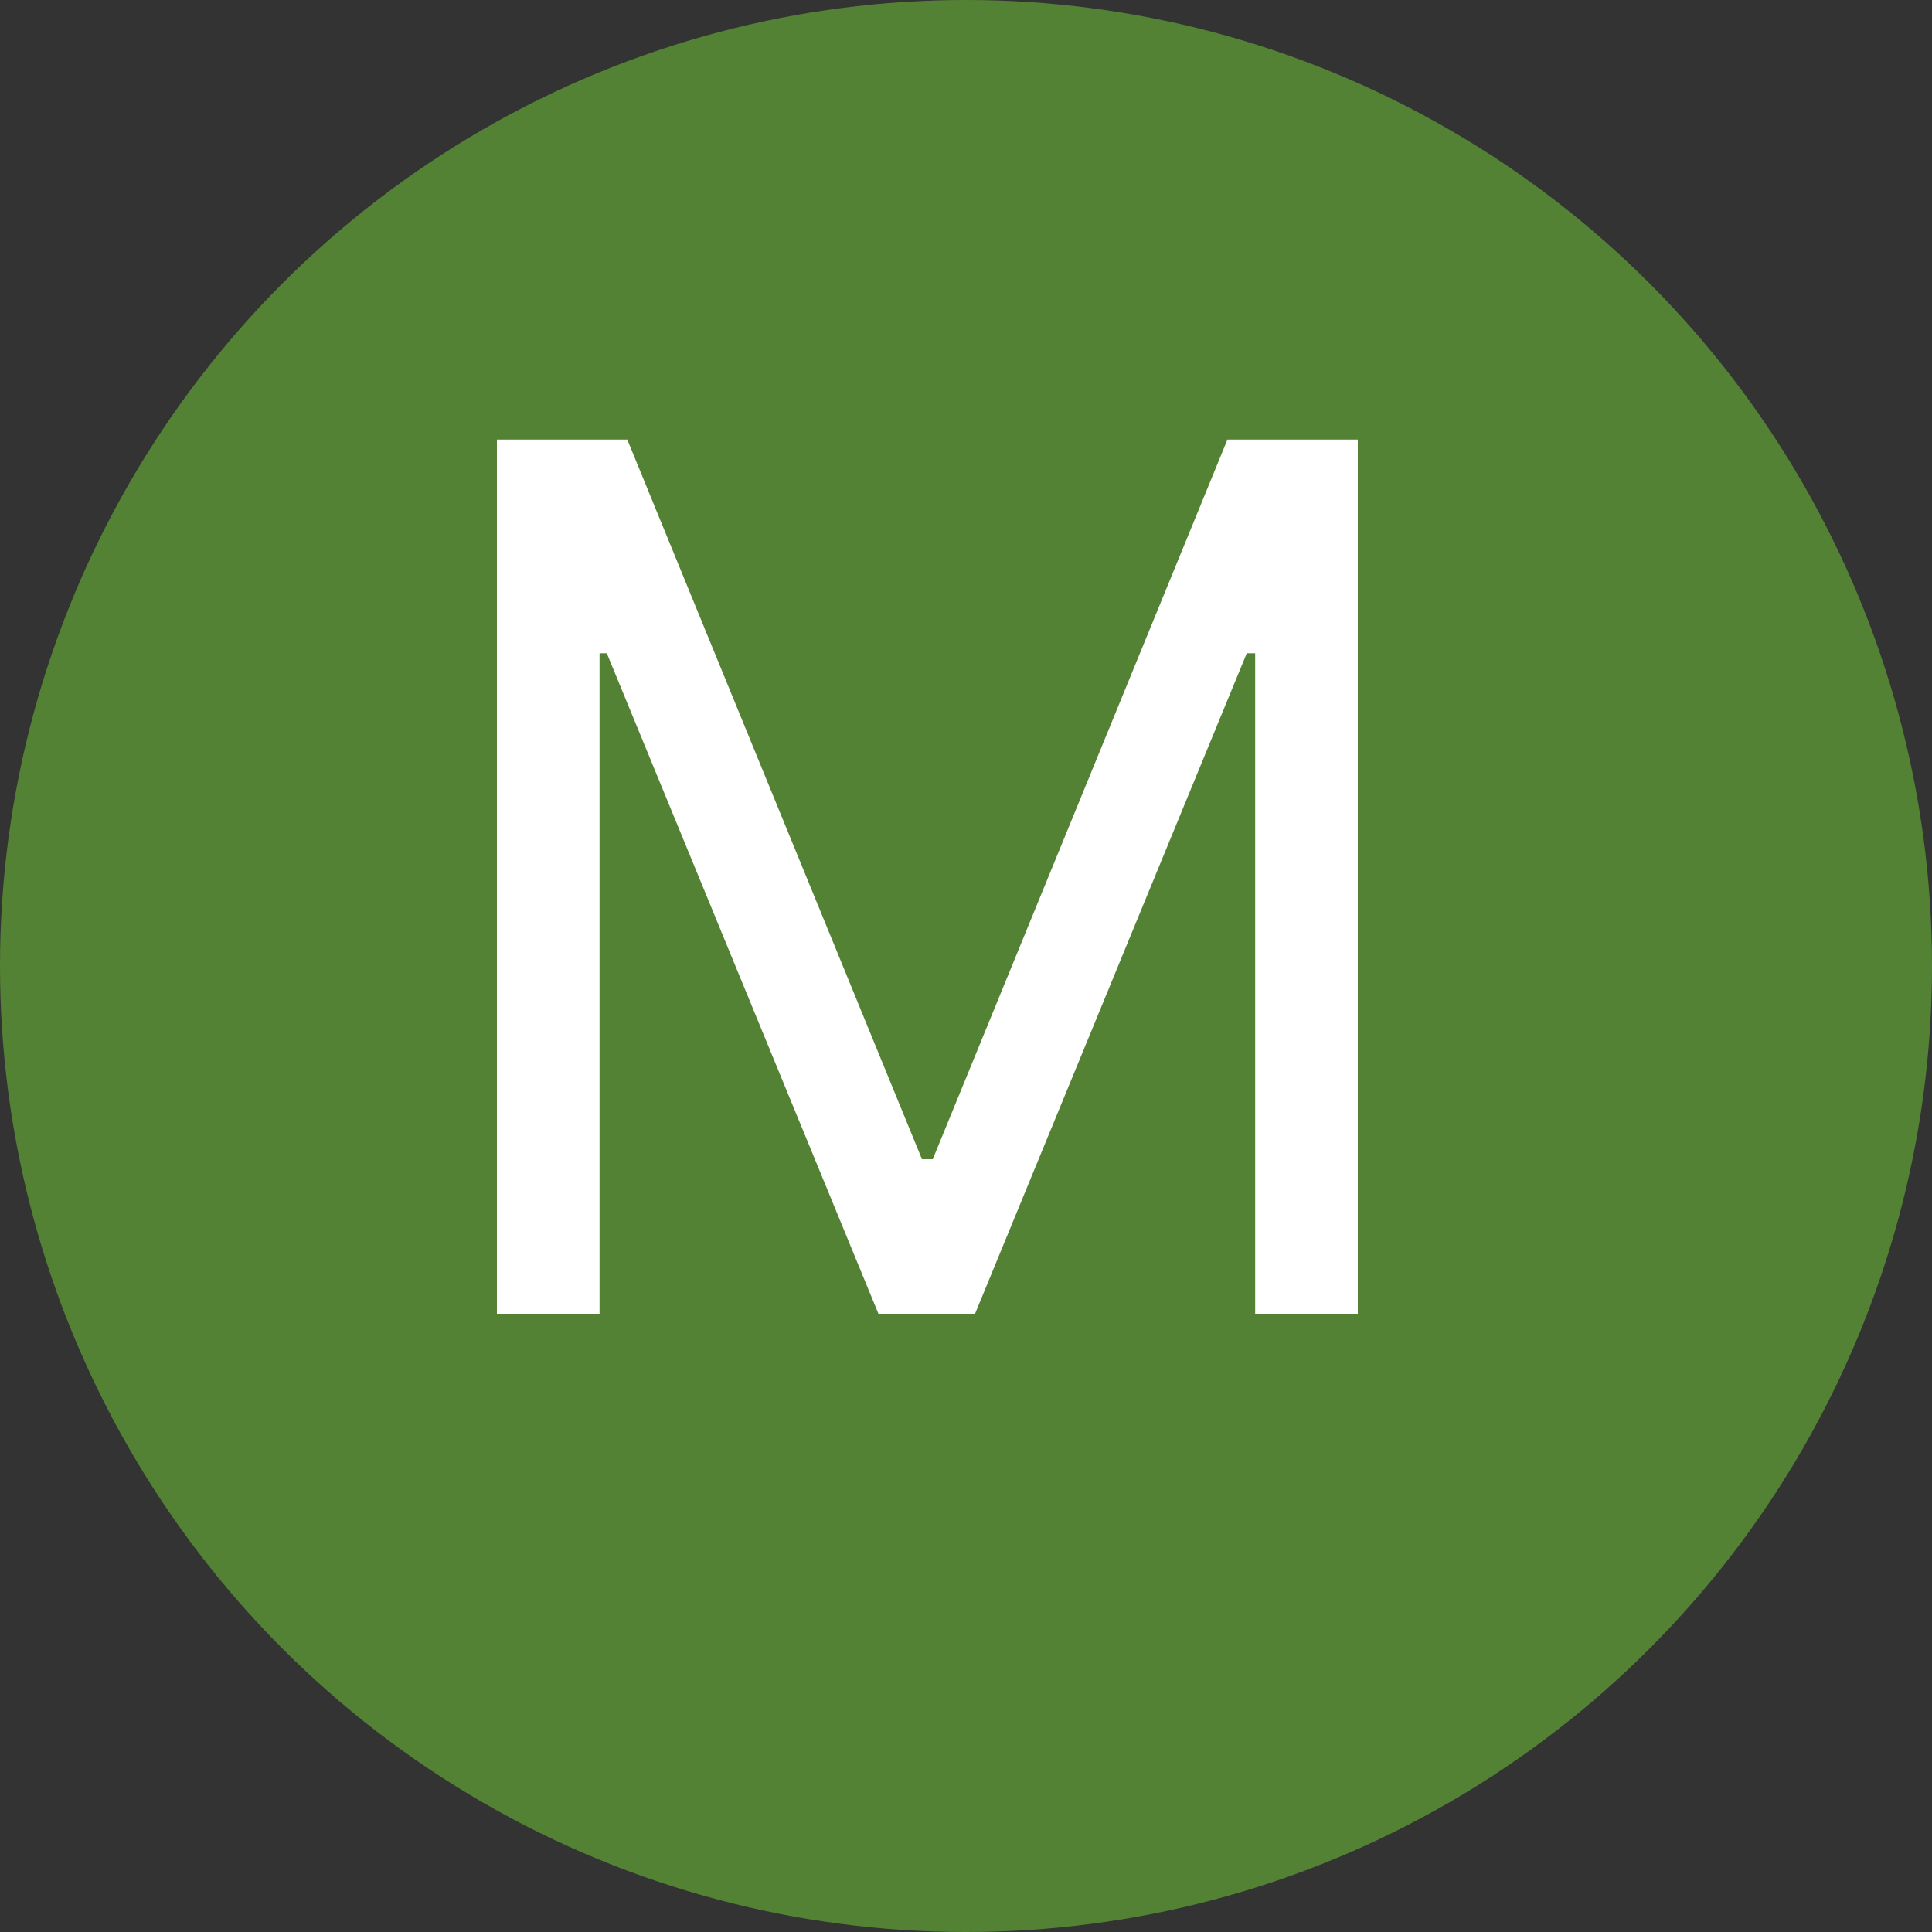
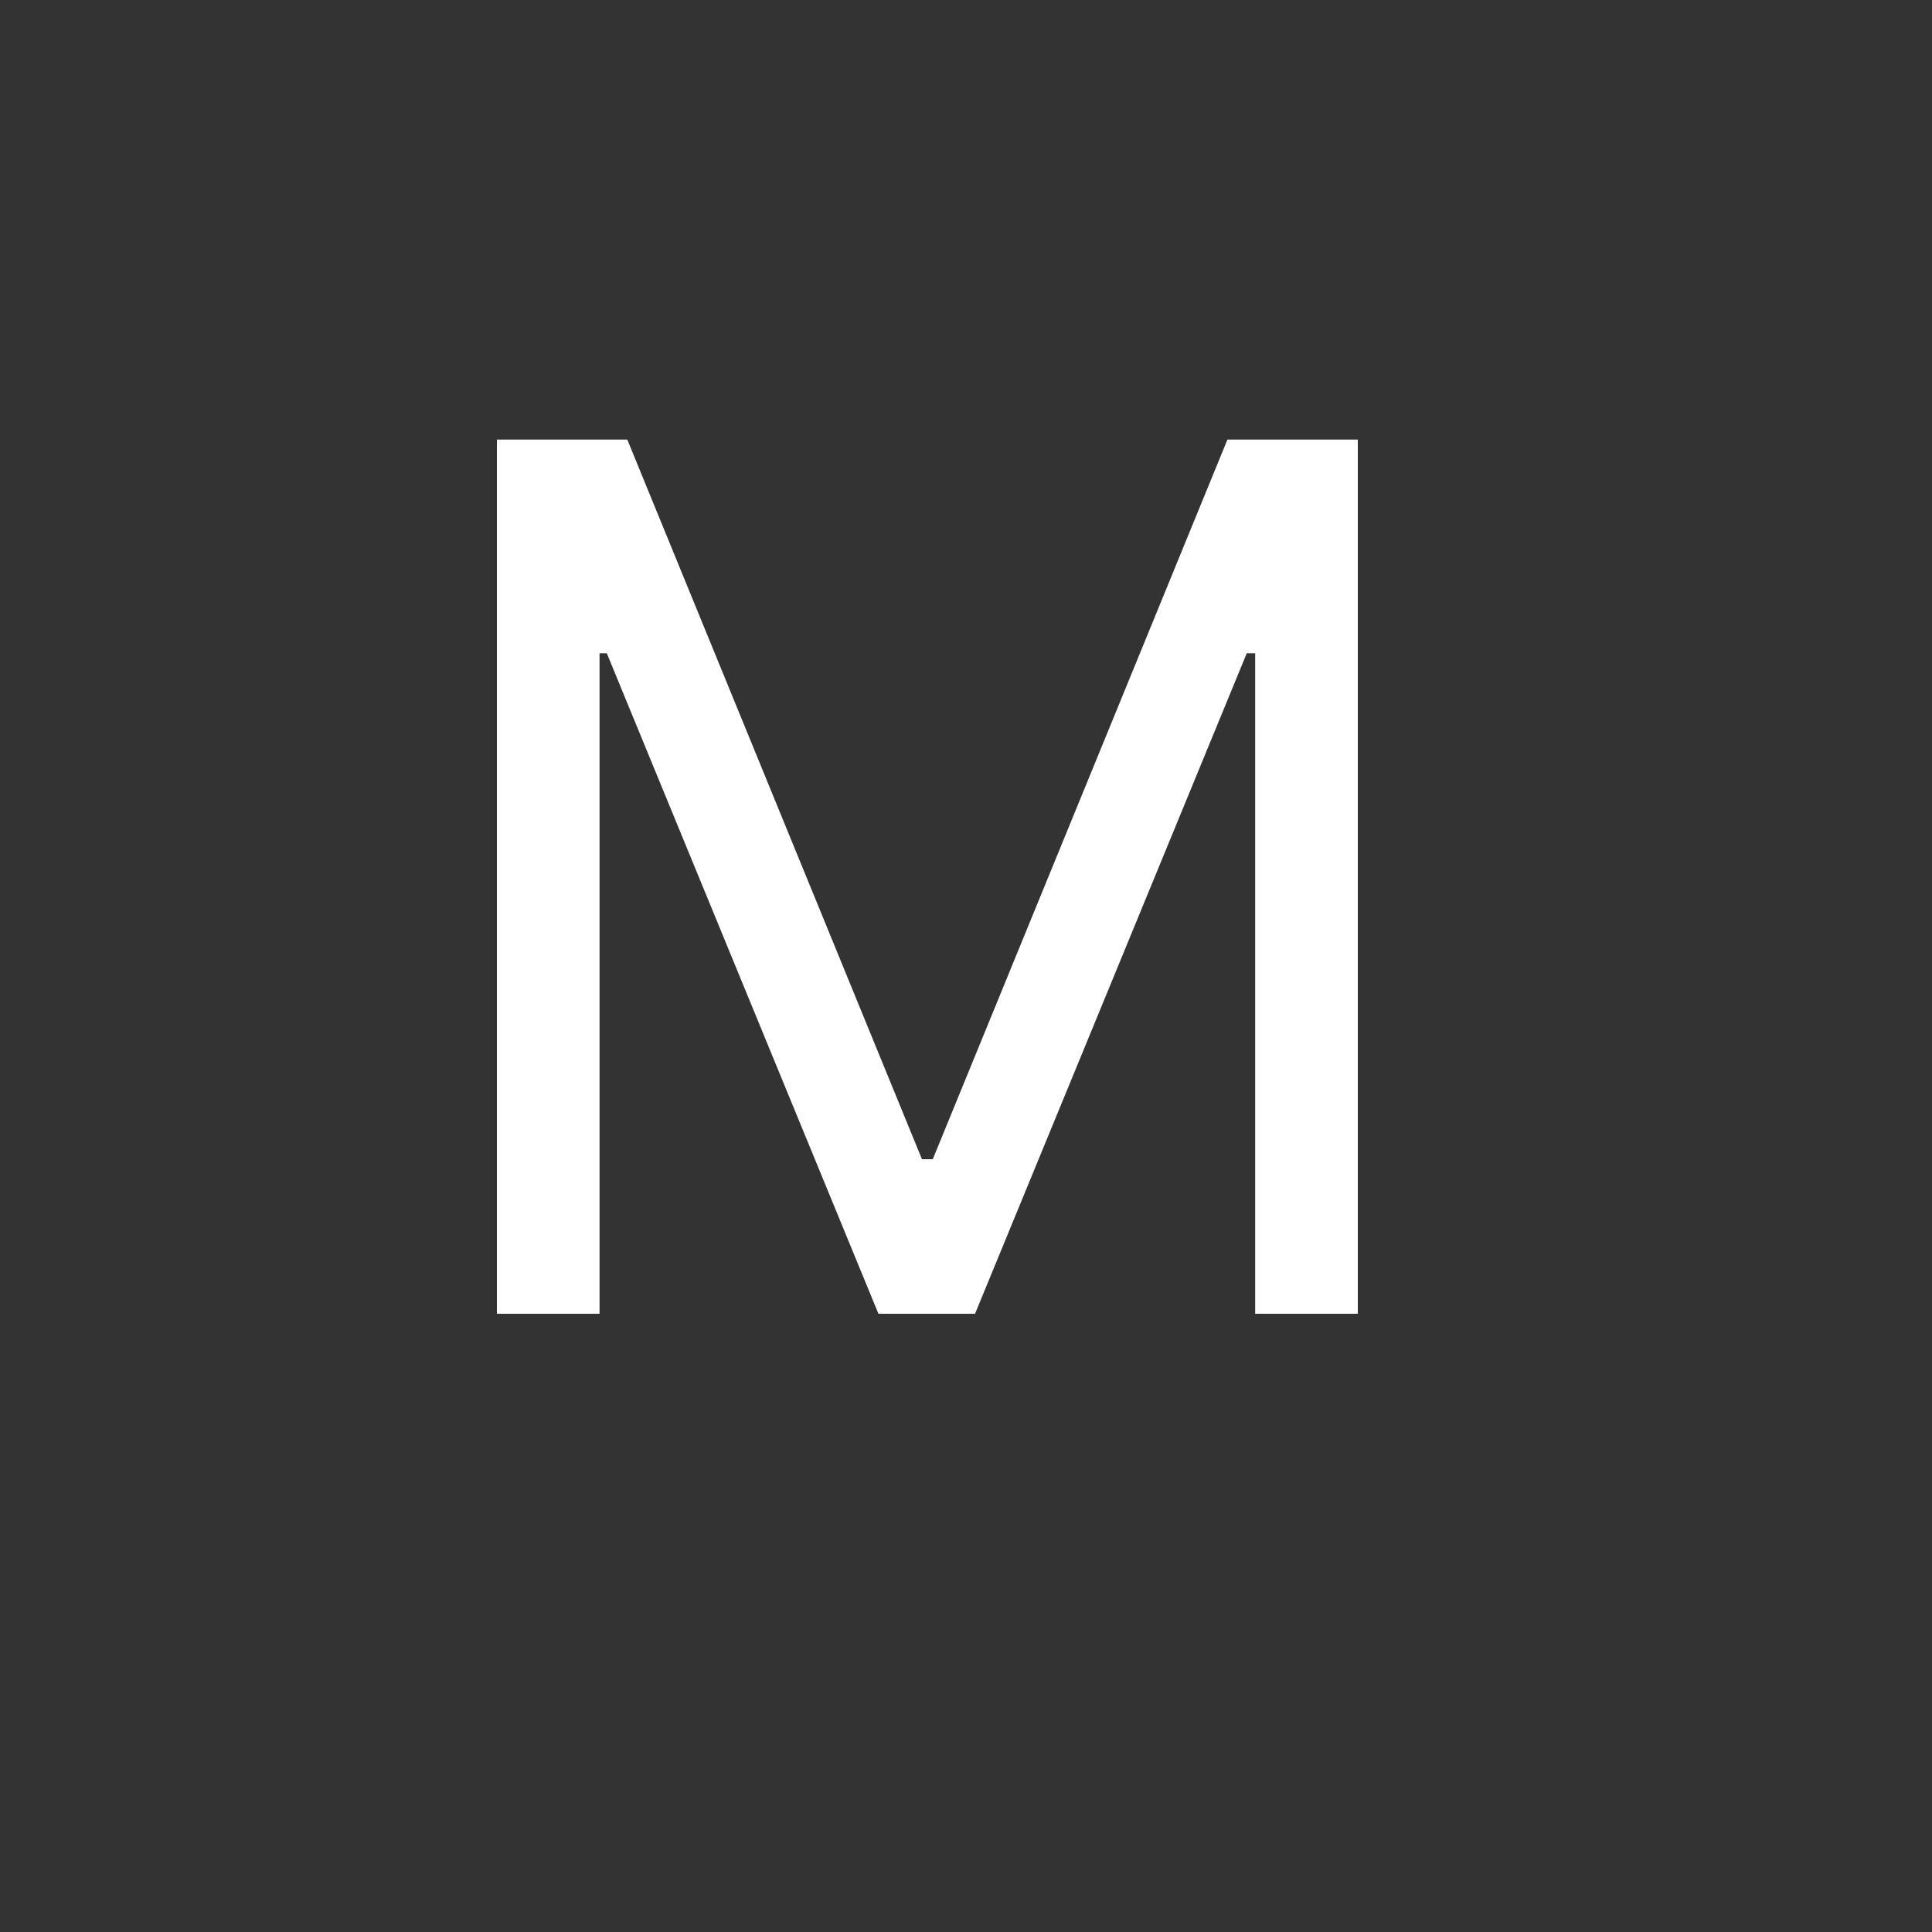
<svg xmlns="http://www.w3.org/2000/svg" width="25" height="25" viewBox="0 0 25 25" fill="none">
  <rect x="0" y="0" width="25" height="25" fill="#333333" stroke="none" />
-   <circle cx="12.5" cy="12.5" r="12.5" fill="#548235" />
  <path d="M8.117 5.688L11.93 15H12.07L15.883 5.688H17.57V17H16.242V8.453H16.133L12.617 17H11.367L7.852 8.453H7.758V17H6.43V5.688H8.117Z" fill="white" />
</svg>